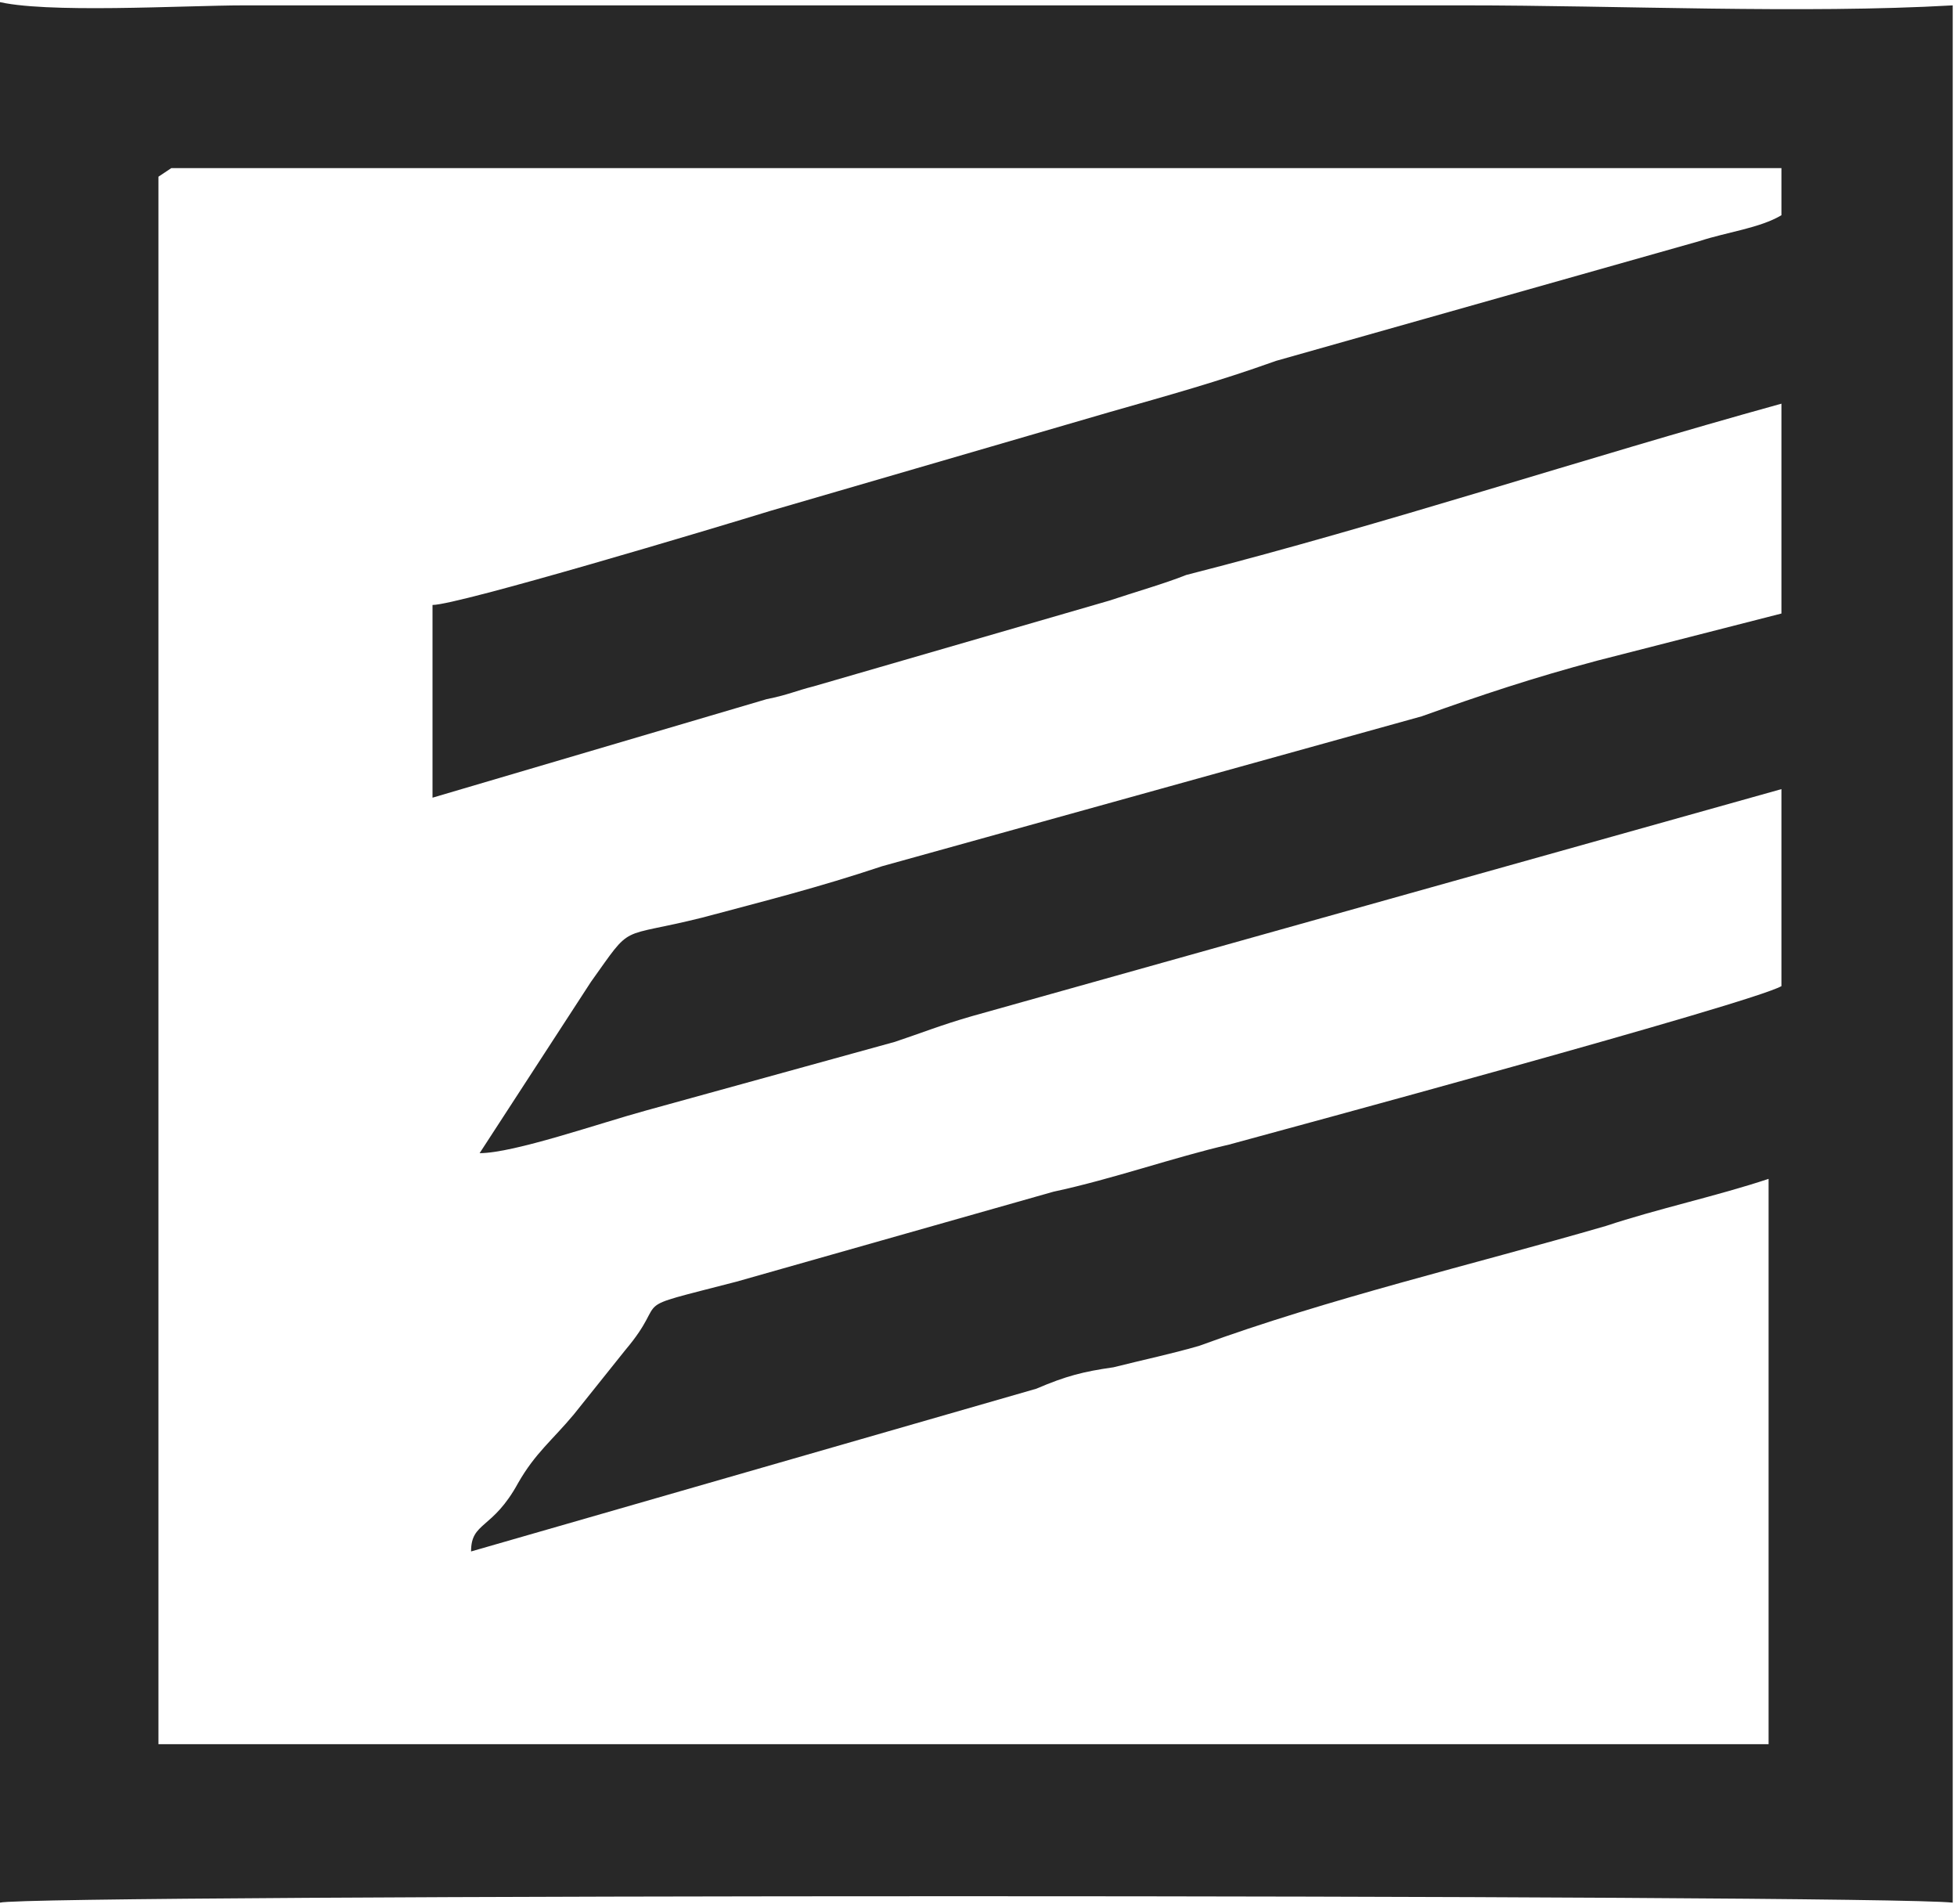
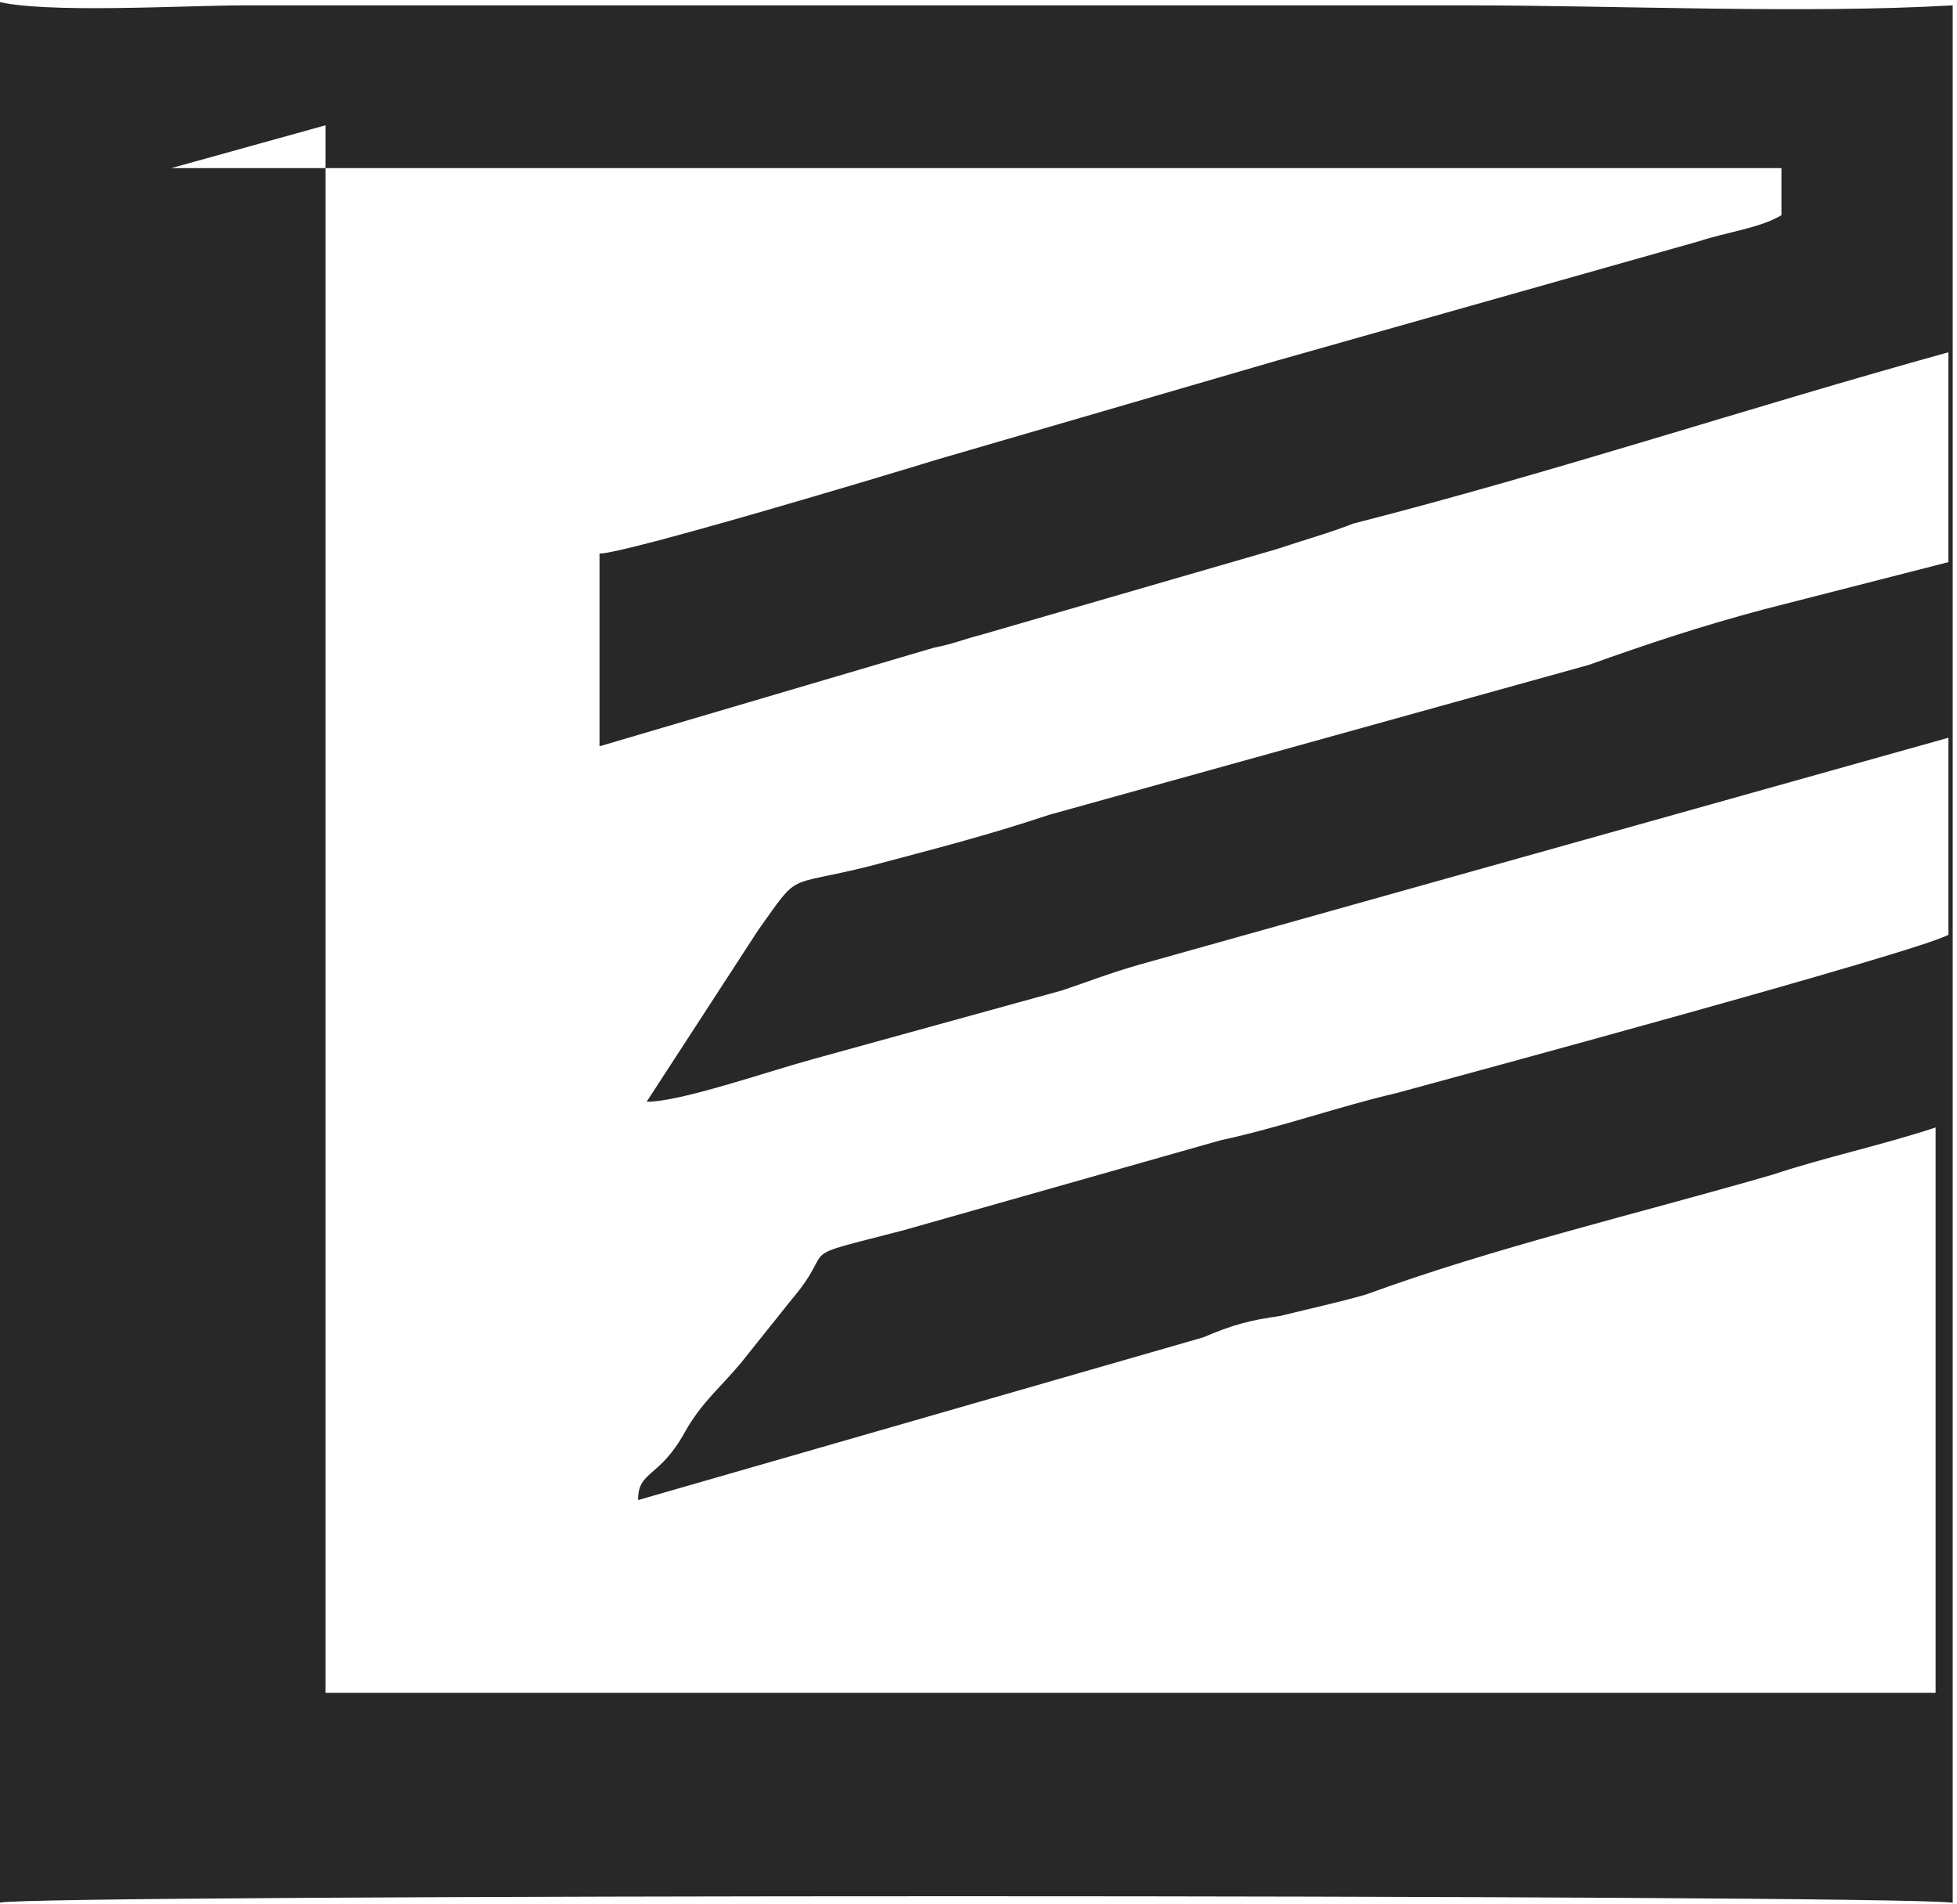
<svg xmlns="http://www.w3.org/2000/svg" xml:space="preserve" width="2.561mm" height="2.491mm" version="1.1" style="shape-rendering:geometricPrecision; text-rendering:geometricPrecision; image-rendering:optimizeQuality; fill-rule:evenodd; clip-rule:evenodd" viewBox="0 0 4.57 4.44">
  <defs>
    <style type="text/css"> .fil0 {fill:#282828} </style>
  </defs>
  <g id="Слой_x0020_1">
-     <path class="fil0" d="M0.4 0.39l3.76 -0 0 0.11c-0.05,0.03 -0.13,0.04 -0.19,0.06l-0.99 0.28c-0.14,0.05 -0.25,0.08 -0.39,0.12l-0.79 0.23c-0.13,0.04 -0.73,0.22 -0.79,0.22l-0 0.45 0.78 -0.23c0.05,-0.01 0.07,-0.02 0.11,-0.03l0.69 -0.2c0.06,-0.02 0.13,-0.04 0.18,-0.06 0.47,-0.12 0.92,-0.27 1.39,-0.4l0 0.49 -0.43 0.11c-0.15,0.04 -0.27,0.08 -0.41,0.13l-1.26 0.35c-0.15,0.05 -0.27,0.08 -0.42,0.12 -0.2,0.05 -0.16,0.01 -0.26,0.15l-0.26 0.4c0.08,0 0.28,-0.07 0.39,-0.1l0.58 -0.16c0.06,-0.02 0.11,-0.04 0.18,-0.06l1.89 -0.53 0 0.46c-0.07,0.04 -1.18,0.34 -1.29,0.37 -0.13,0.03 -0.27,0.08 -0.41,0.11l-0.74 0.21c-0.27,0.07 -0.15,0.03 -0.26,0.16l-0.12 0.15c-0.05,0.06 -0.09,0.09 -0.13,0.16 -0.06,0.11 -0.11,0.09 -0.11,0.16l1.32 -0.38c0.07,-0.03 0.11,-0.04 0.18,-0.05 0.08,-0.02 0.13,-0.03 0.2,-0.05 0.3,-0.11 0.64,-0.19 0.95,-0.28 0.12,-0.04 0.26,-0.07 0.38,-0.11l0 1.32 -3.76 -0 -0 -3.66zm-0.4 4.05c0.07,-0.02 4.38,-0.02 4.56,-0l-0 -4.43c-0.35,0.02 -0.78,0 -1.14,0 -0.38,-0 -0.76,0 -1.15,0 -0.38,-0 -0.75,-0 -1.13,-0 -0.19,-0 -0.38,0 -0.57,-0 -0.14,-0 -0.47,0.02 -0.58,-0.01l0.01 4.44z" />
+     <path class="fil0" d="M0.4 0.39l3.76 -0 0 0.11c-0.05,0.03 -0.13,0.04 -0.19,0.06l-0.99 0.28l-0.79 0.23c-0.13,0.04 -0.73,0.22 -0.79,0.22l-0 0.45 0.78 -0.23c0.05,-0.01 0.07,-0.02 0.11,-0.03l0.69 -0.2c0.06,-0.02 0.13,-0.04 0.18,-0.06 0.47,-0.12 0.92,-0.27 1.39,-0.4l0 0.49 -0.43 0.11c-0.15,0.04 -0.27,0.08 -0.41,0.13l-1.26 0.35c-0.15,0.05 -0.27,0.08 -0.42,0.12 -0.2,0.05 -0.16,0.01 -0.26,0.15l-0.26 0.4c0.08,0 0.28,-0.07 0.39,-0.1l0.58 -0.16c0.06,-0.02 0.11,-0.04 0.18,-0.06l1.89 -0.53 0 0.46c-0.07,0.04 -1.18,0.34 -1.29,0.37 -0.13,0.03 -0.27,0.08 -0.41,0.11l-0.74 0.21c-0.27,0.07 -0.15,0.03 -0.26,0.16l-0.12 0.15c-0.05,0.06 -0.09,0.09 -0.13,0.16 -0.06,0.11 -0.11,0.09 -0.11,0.16l1.32 -0.38c0.07,-0.03 0.11,-0.04 0.18,-0.05 0.08,-0.02 0.13,-0.03 0.2,-0.05 0.3,-0.11 0.64,-0.19 0.95,-0.28 0.12,-0.04 0.26,-0.07 0.38,-0.11l0 1.32 -3.76 -0 -0 -3.66zm-0.4 4.05c0.07,-0.02 4.38,-0.02 4.56,-0l-0 -4.43c-0.35,0.02 -0.78,0 -1.14,0 -0.38,-0 -0.76,0 -1.15,0 -0.38,-0 -0.75,-0 -1.13,-0 -0.19,-0 -0.38,0 -0.57,-0 -0.14,-0 -0.47,0.02 -0.58,-0.01l0.01 4.44z" />
  </g>
</svg>